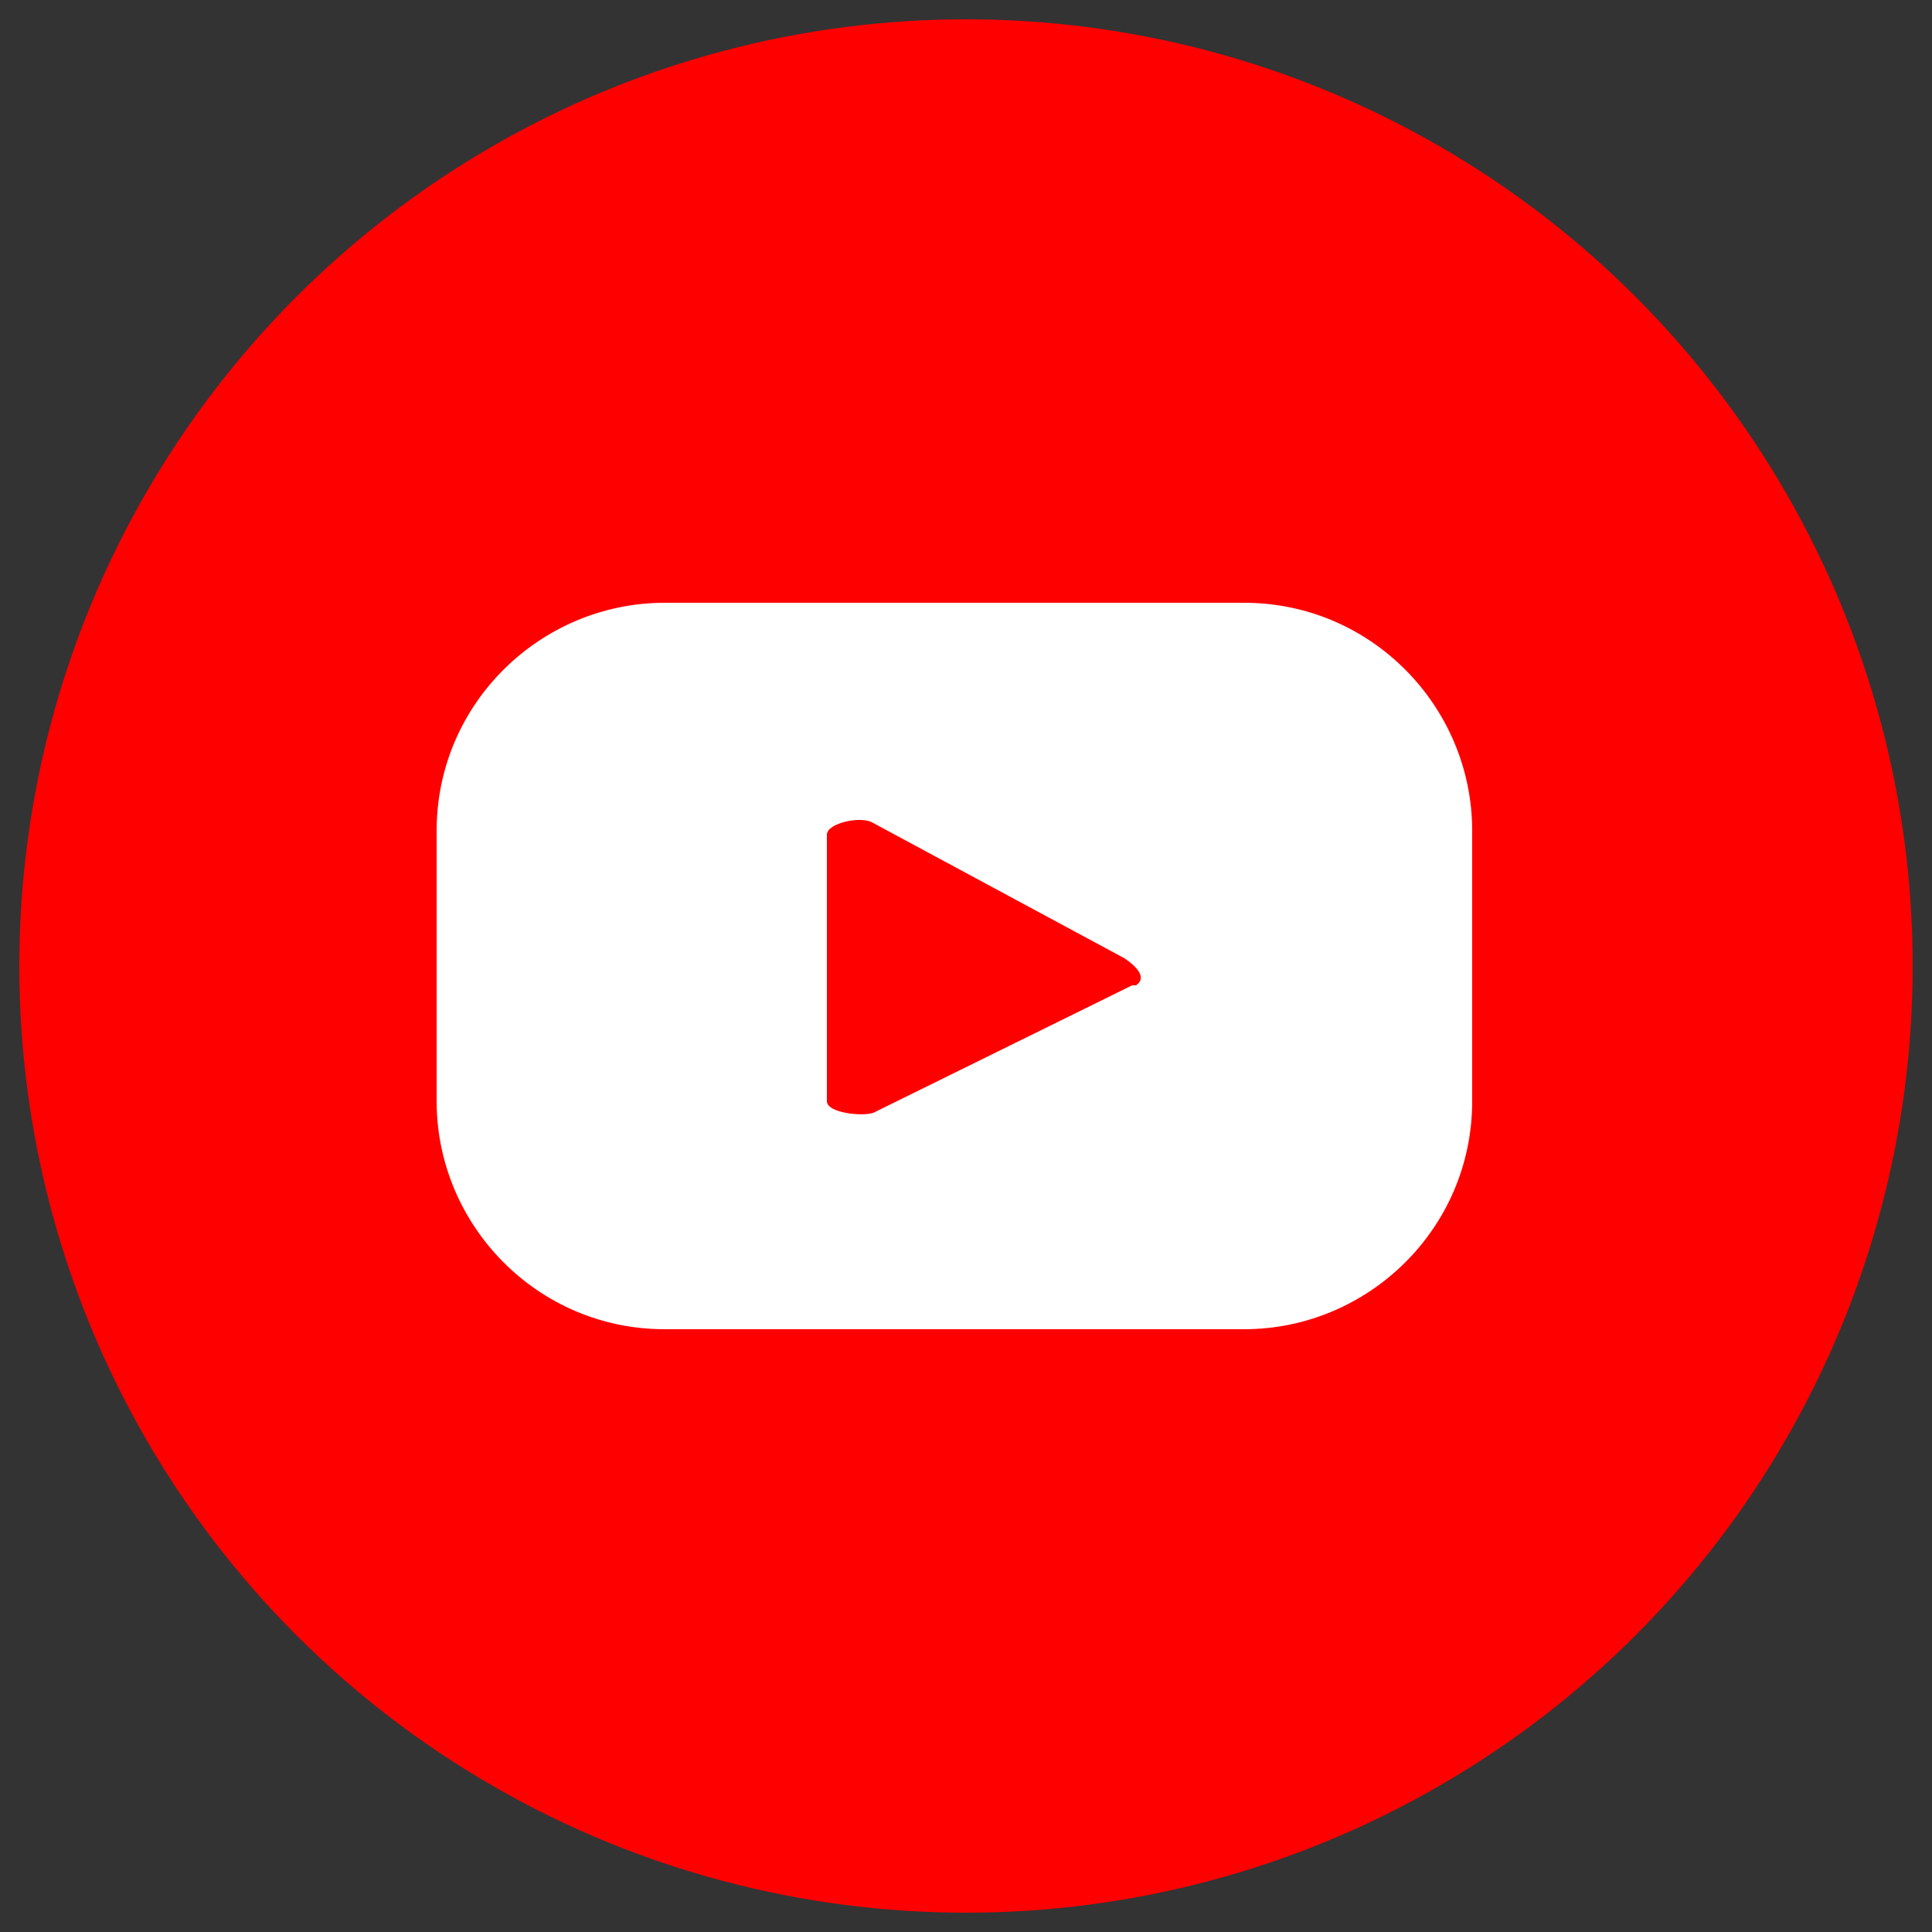
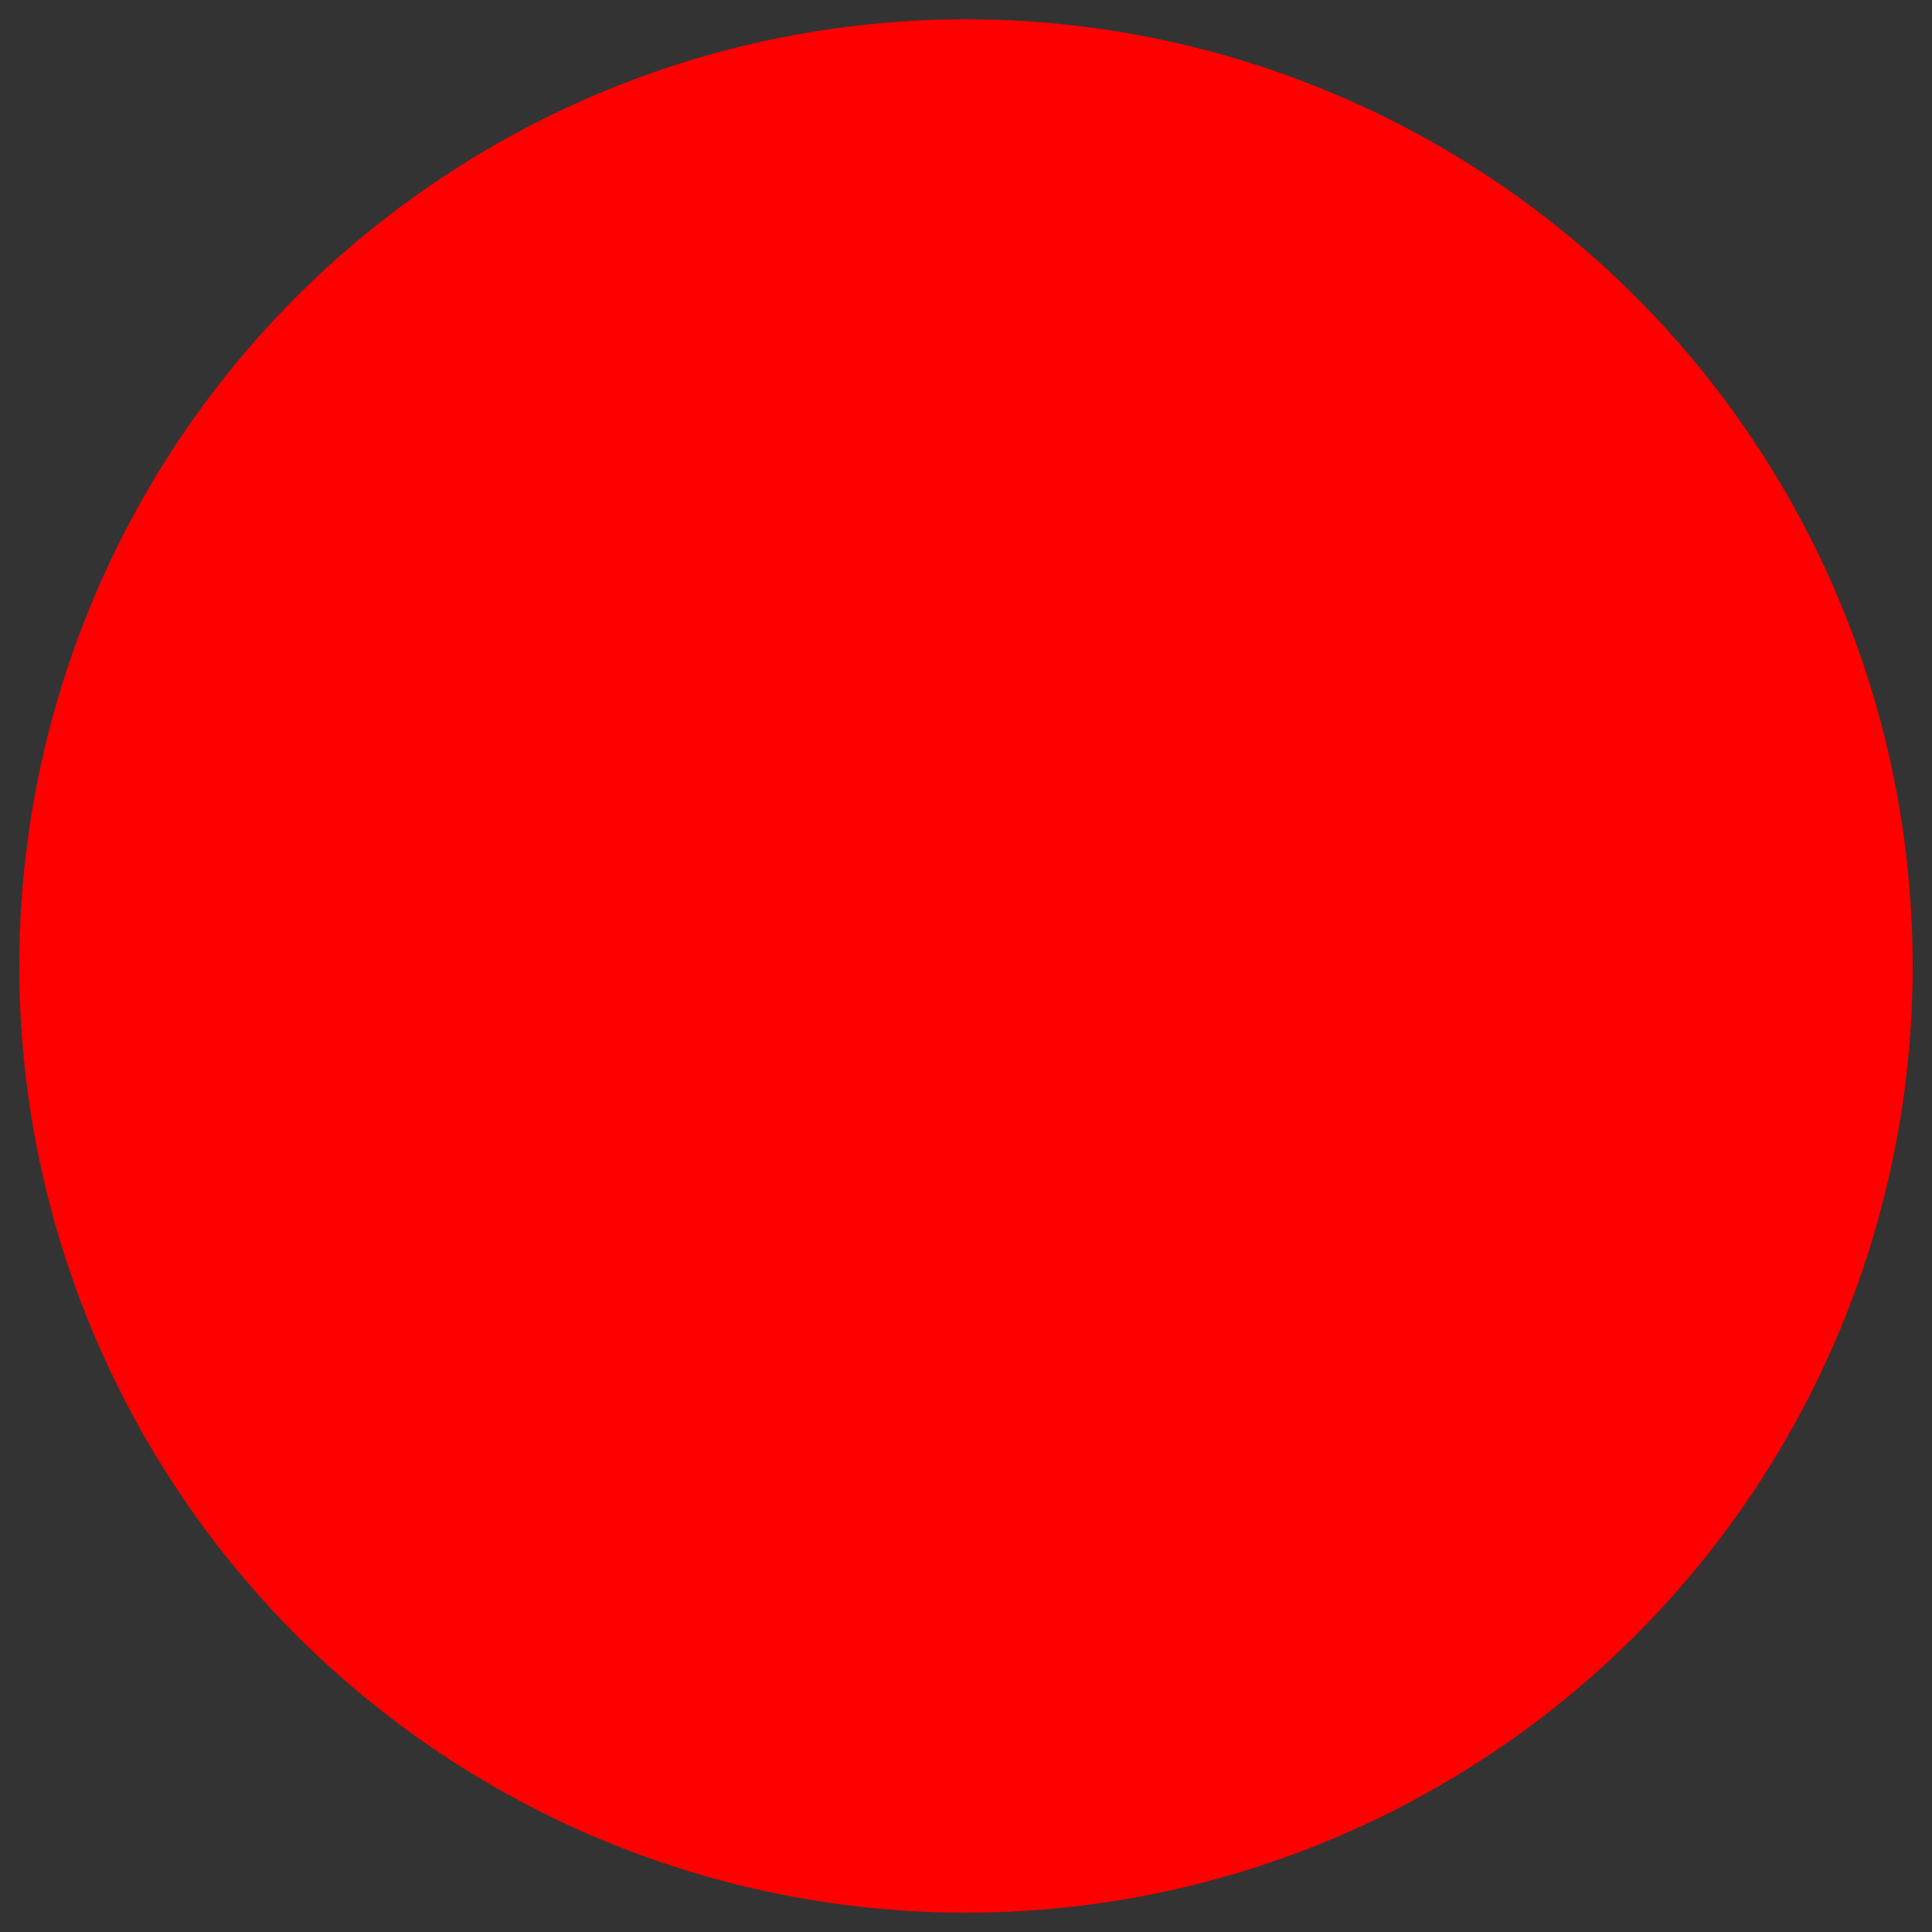
<svg xmlns="http://www.w3.org/2000/svg" version="1.1" viewBox="0 0 50 50">
  <rect x="0" y="0" width="50" height="50" fill="#333333" stroke="none" />
  <defs>
    <style>
      .st0 {
        fill: #2d2d2d;
        mix-blend-mode: multiply;
      }

      .st1 {
        isolation: isolate;
      }

      .st2 {
        fill: #fff;
      }

      .st3 {
        fill: red;
      }
    </style>
  </defs>
  <g class="st1">
    <g id="Layer_1">
      <g>
        <circle class="st0" cx="30.7" cy="28.1" r="7.5" />
        <g>
          <circle class="st3" cx="25" cy="25" r="24.5" />
-           <path class="st2" d="M38.1,21.5c0-3.2-2.6-5.9-5.9-5.9h-15c-3.2,0-5.9,2.6-5.9,5.9v7c0,3.2,2.6,5.9,5.9,5.9h15c3.2,0,5.9-2.6,5.9-5.9v-7ZM29.3,25.5l-6.7,3.3c-.3.1-1.2,0-1.2-.3v-6.9c0-.3.9-.5,1.2-.3l6.5,3.5c.3.2.6.5.3.7Z" />
        </g>
      </g>
    </g>
  </g>
</svg>